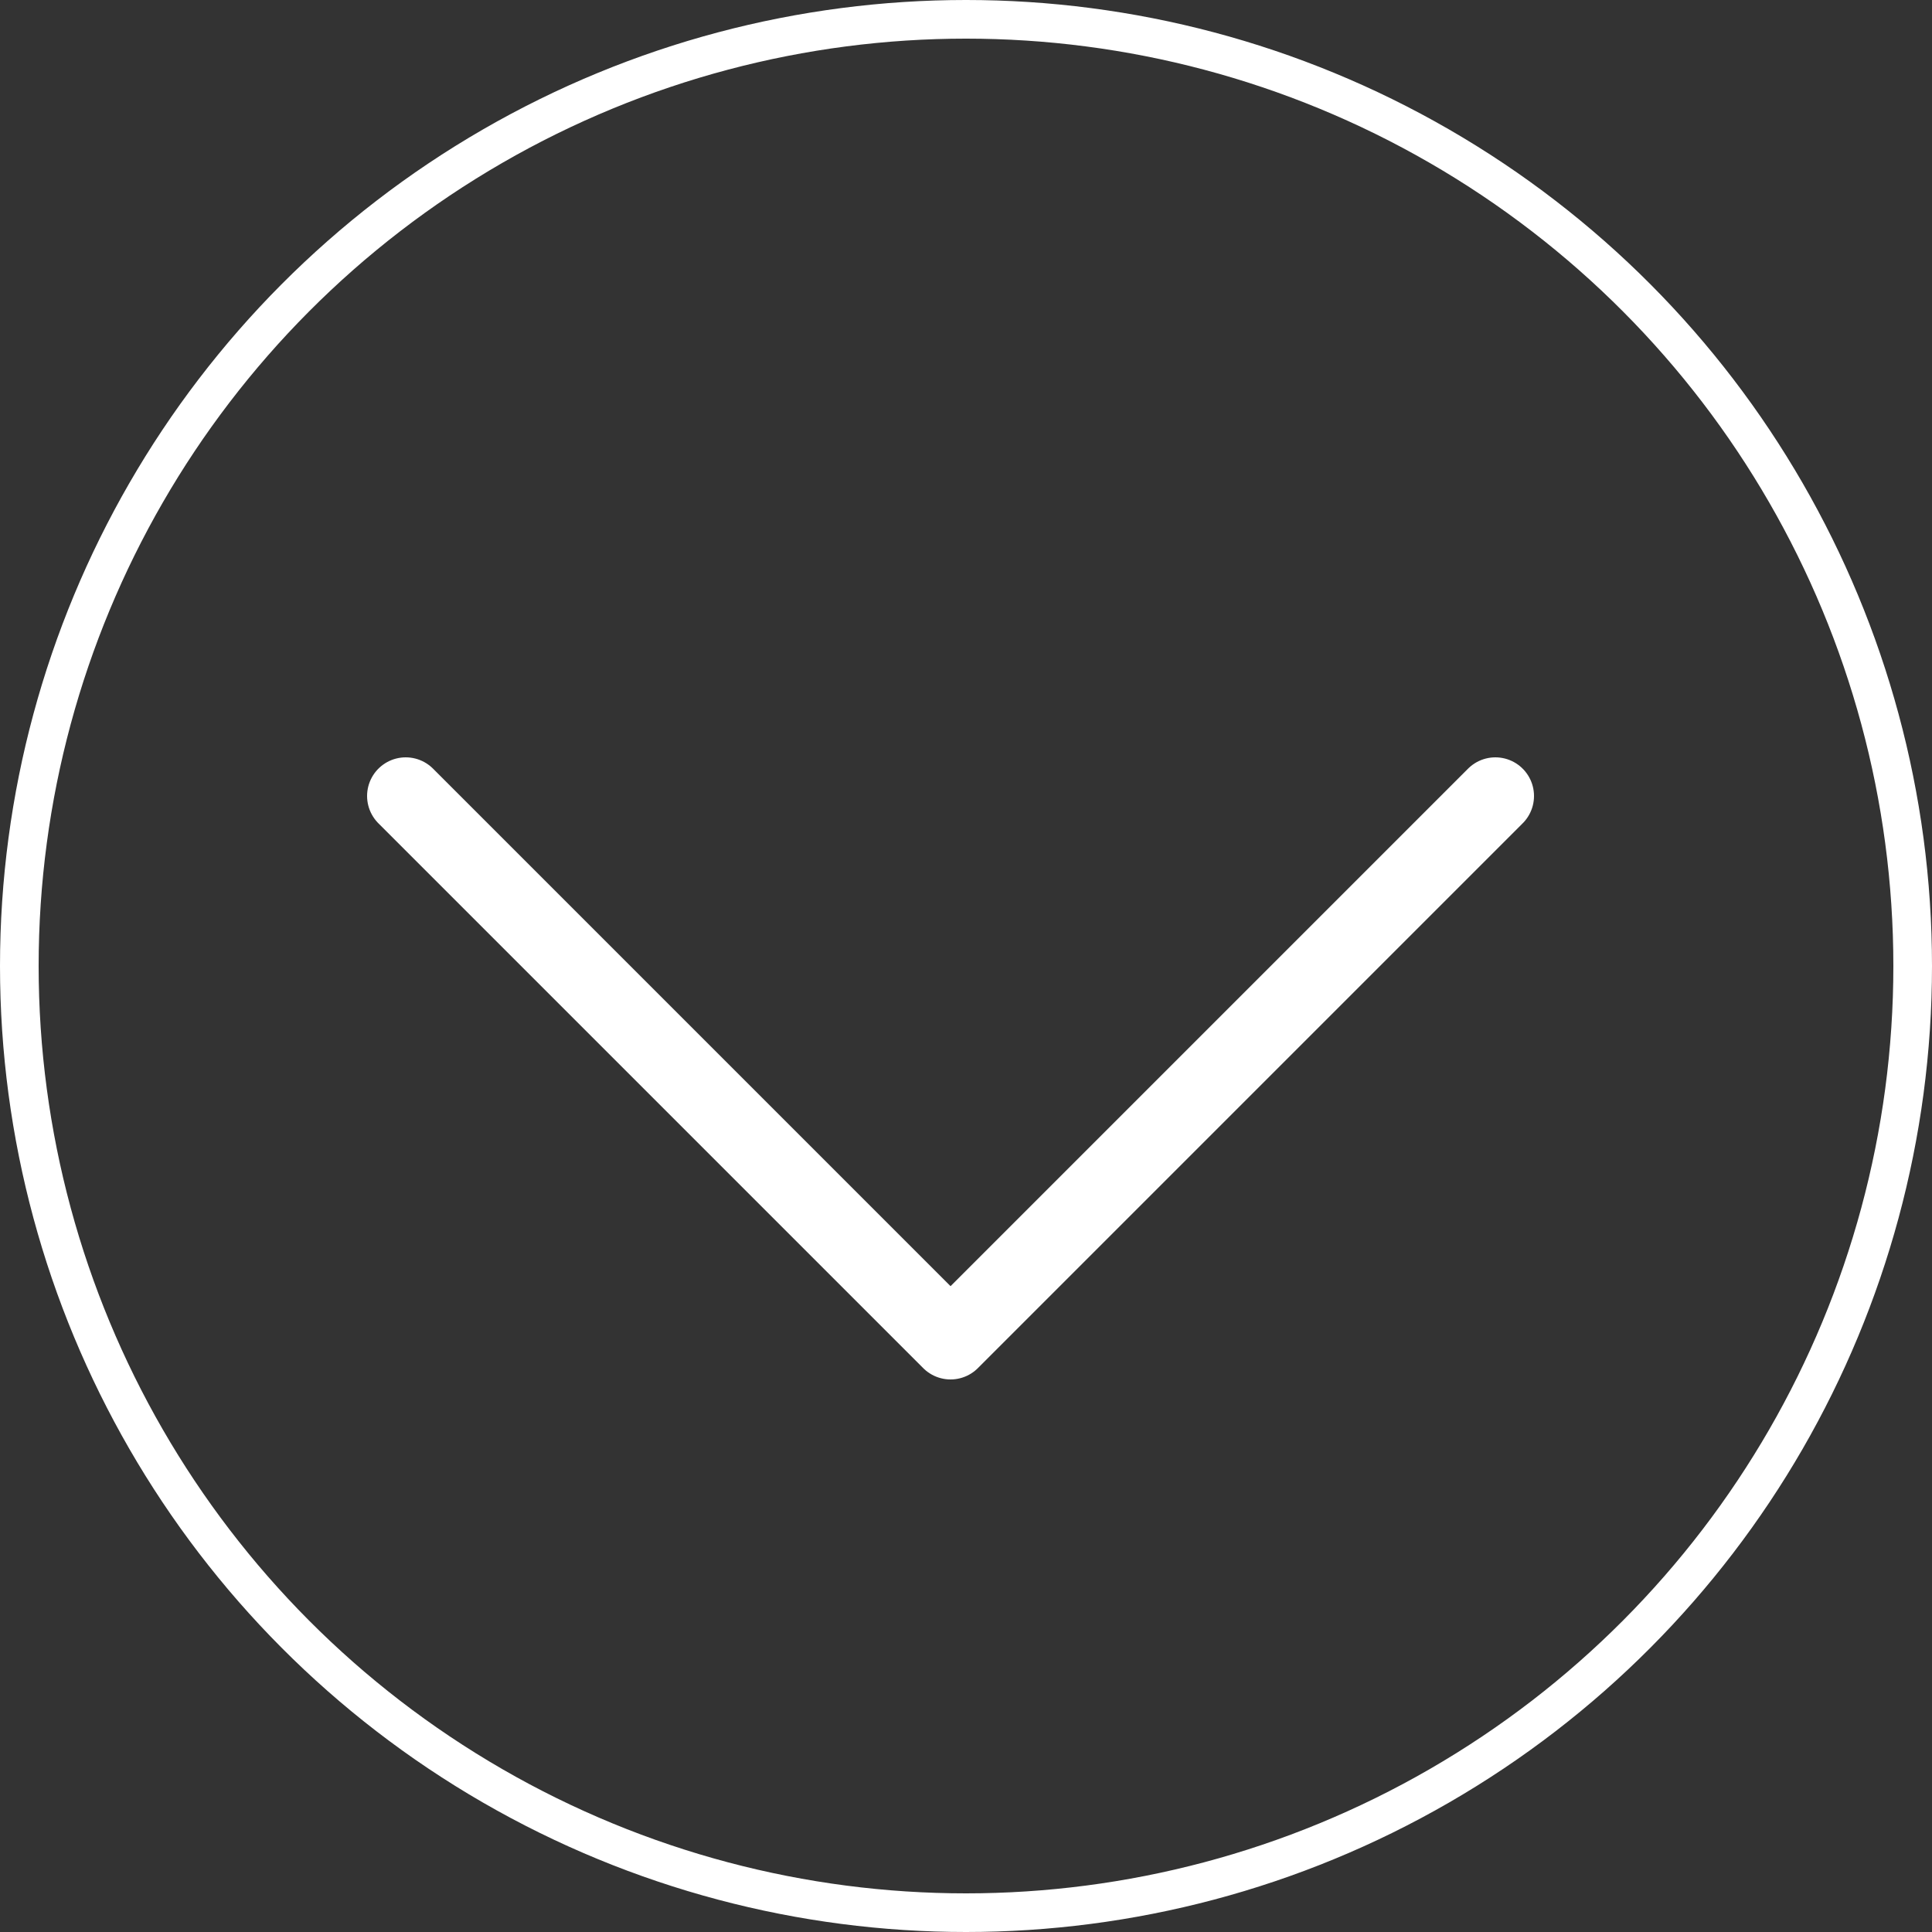
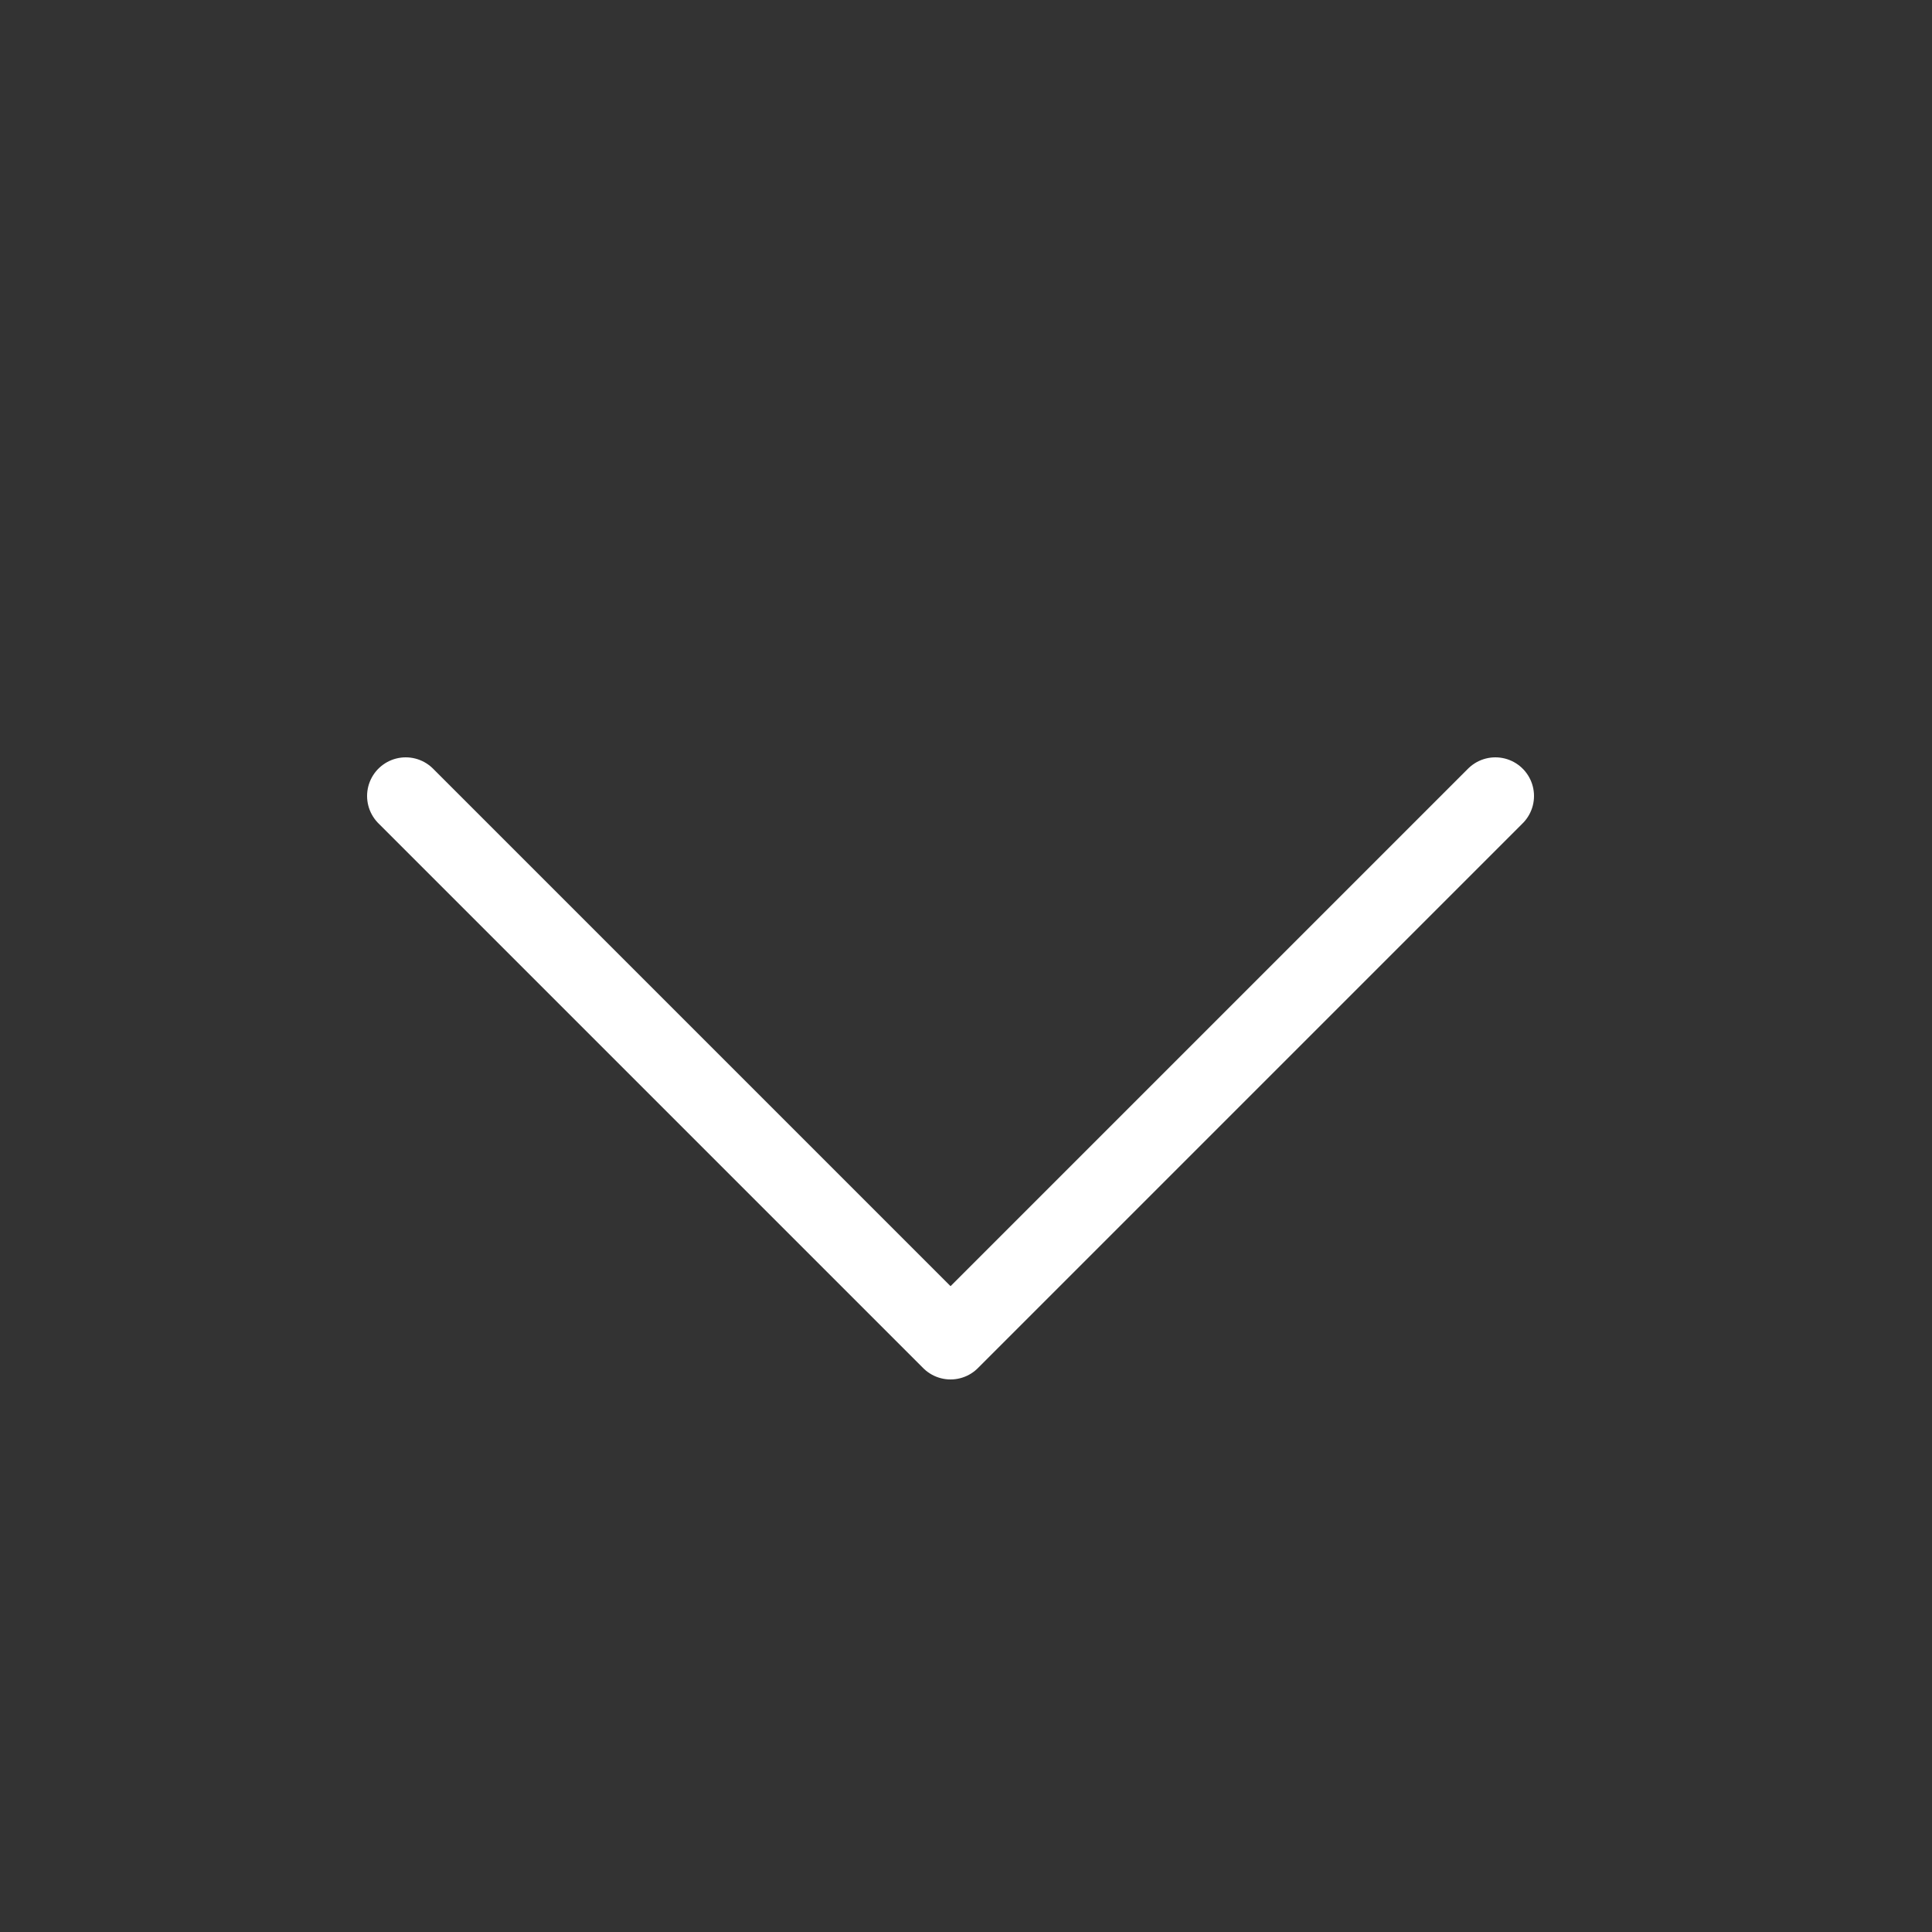
<svg xmlns="http://www.w3.org/2000/svg" version="1.1" id="Layer_1" x="0px" y="0px" width="50px" height="50px" viewBox="0 0 50 50" style="enable-background:new 0 0 50 50;" xml:space="preserve">
  <rect x="0" y="0" width="50" height="50" fill="#333333" stroke="none" />
  <style type="text/css">
	.st0{fill:none;}
	.st1{fill:none;stroke:#FFFFFF;}
	.st2{fill:none;stroke:#FFFFFF;stroke-width:2;stroke-linecap:round;stroke-linejoin:round;}
</style>
  <g transform="translate(-1217 -1581)">
    <g transform="translate(1217 1581)">
      <circle class="st0" cx="25" cy="25" r="25" />
-       <circle class="st1" cx="25" cy="25" r="24.5" />
    </g>
    <path class="st2" d="M1227.5,1601.6l14.1,14.1l14.1-14.1" />
  </g>
</svg>